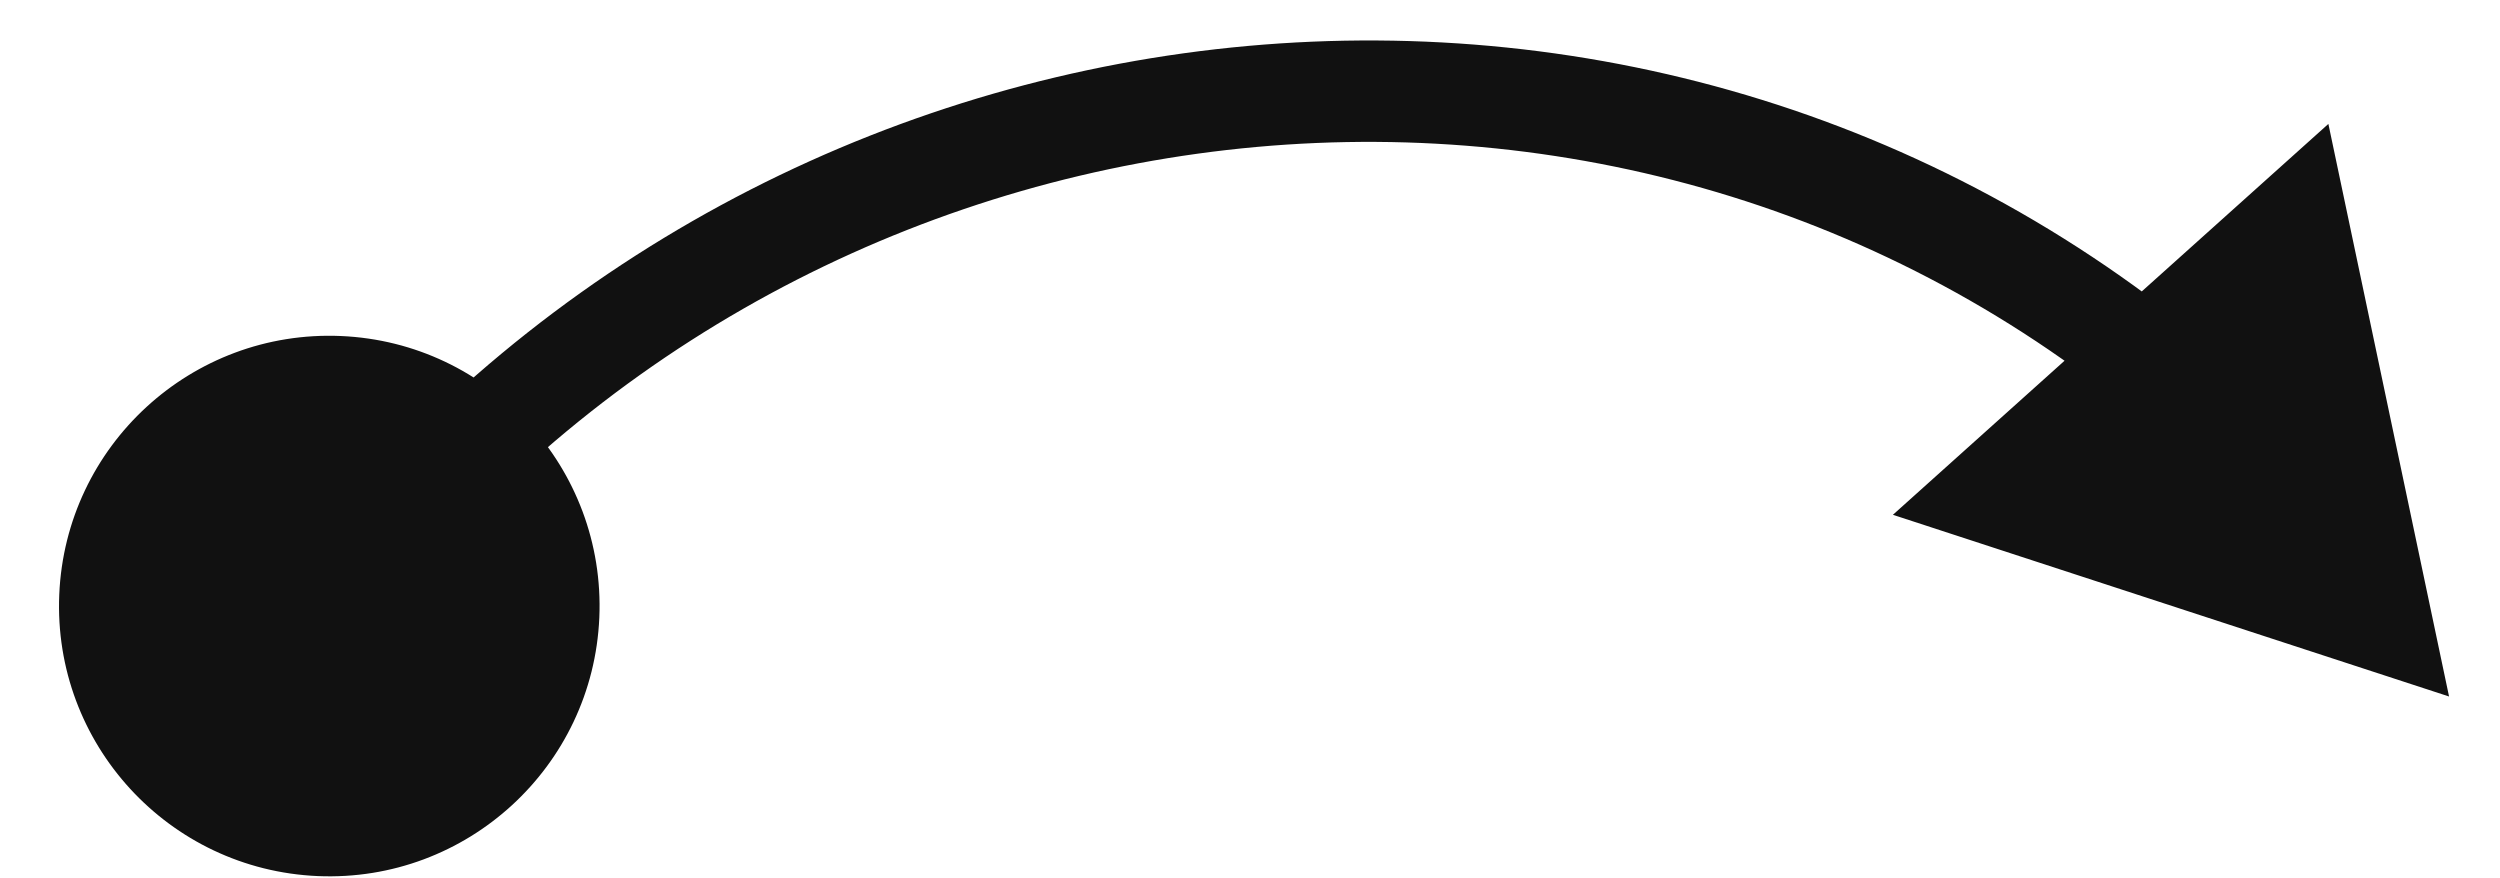
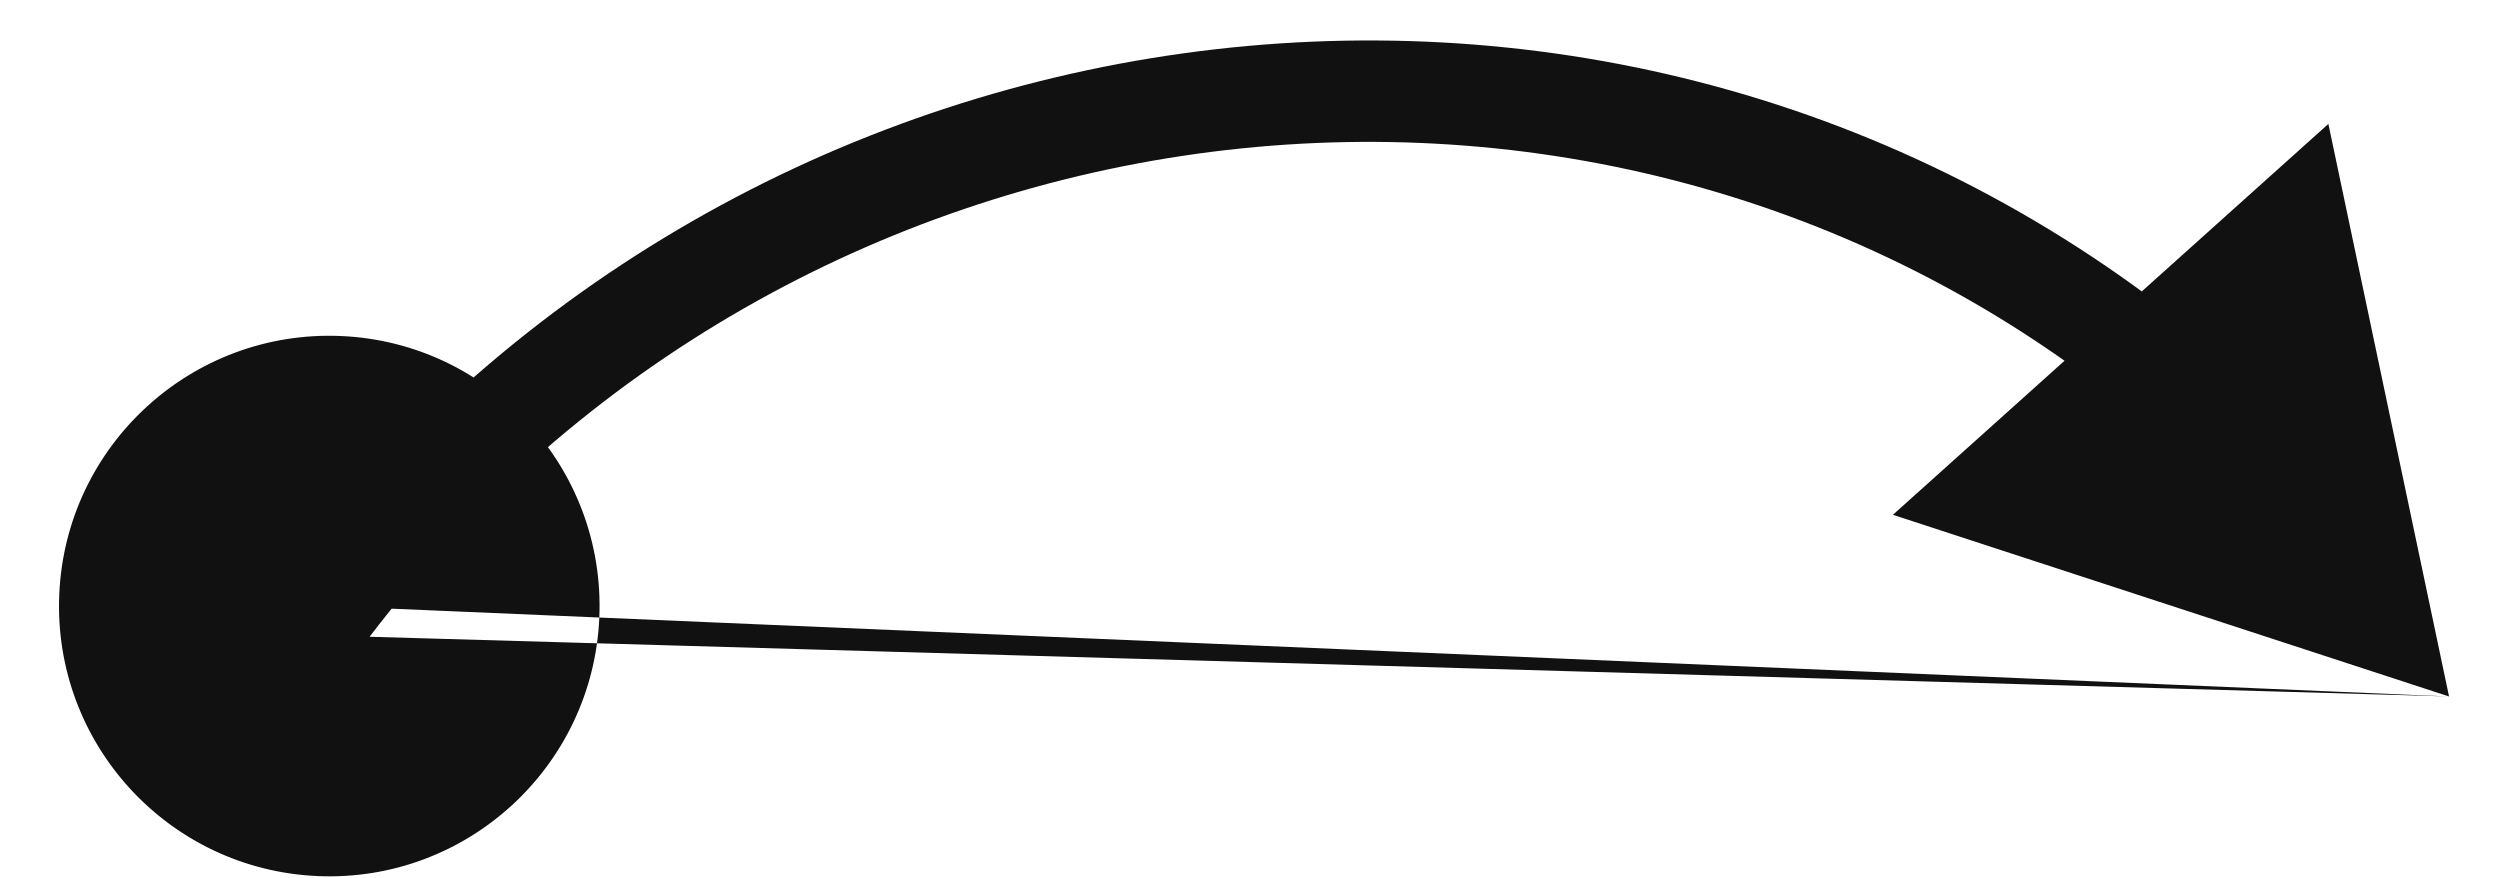
<svg xmlns="http://www.w3.org/2000/svg" width="37" height="13" viewBox="0 0 37 13" fill="none">
-   <path d="M0.877 8.799C0.783 11.006 2.495 12.871 4.703 12.966C6.91 13.06 8.775 11.347 8.87 9.14C8.964 6.933 7.251 5.067 5.044 4.973C2.837 4.879 0.971 6.592 0.877 8.799ZM36.246 10.308L34.46 1.834L28.015 7.619L36.246 10.308ZM4.873 8.969L5.47 9.424C11.66 1.305 23.345 -0.337 31.275 5.874L31.737 5.284L32.2 4.693C23.589 -2.052 10.956 -0.246 4.277 8.515L4.873 8.969Z" fill="#111111" />
+   <path d="M0.877 8.799C0.783 11.006 2.495 12.871 4.703 12.966C6.91 13.06 8.775 11.347 8.87 9.14C8.964 6.933 7.251 5.067 5.044 4.973C2.837 4.879 0.971 6.592 0.877 8.799ZM36.246 10.308L34.46 1.834L28.015 7.619L36.246 10.308ZL5.47 9.424C11.66 1.305 23.345 -0.337 31.275 5.874L31.737 5.284L32.2 4.693C23.589 -2.052 10.956 -0.246 4.277 8.515L4.873 8.969Z" fill="#111111" />
</svg>